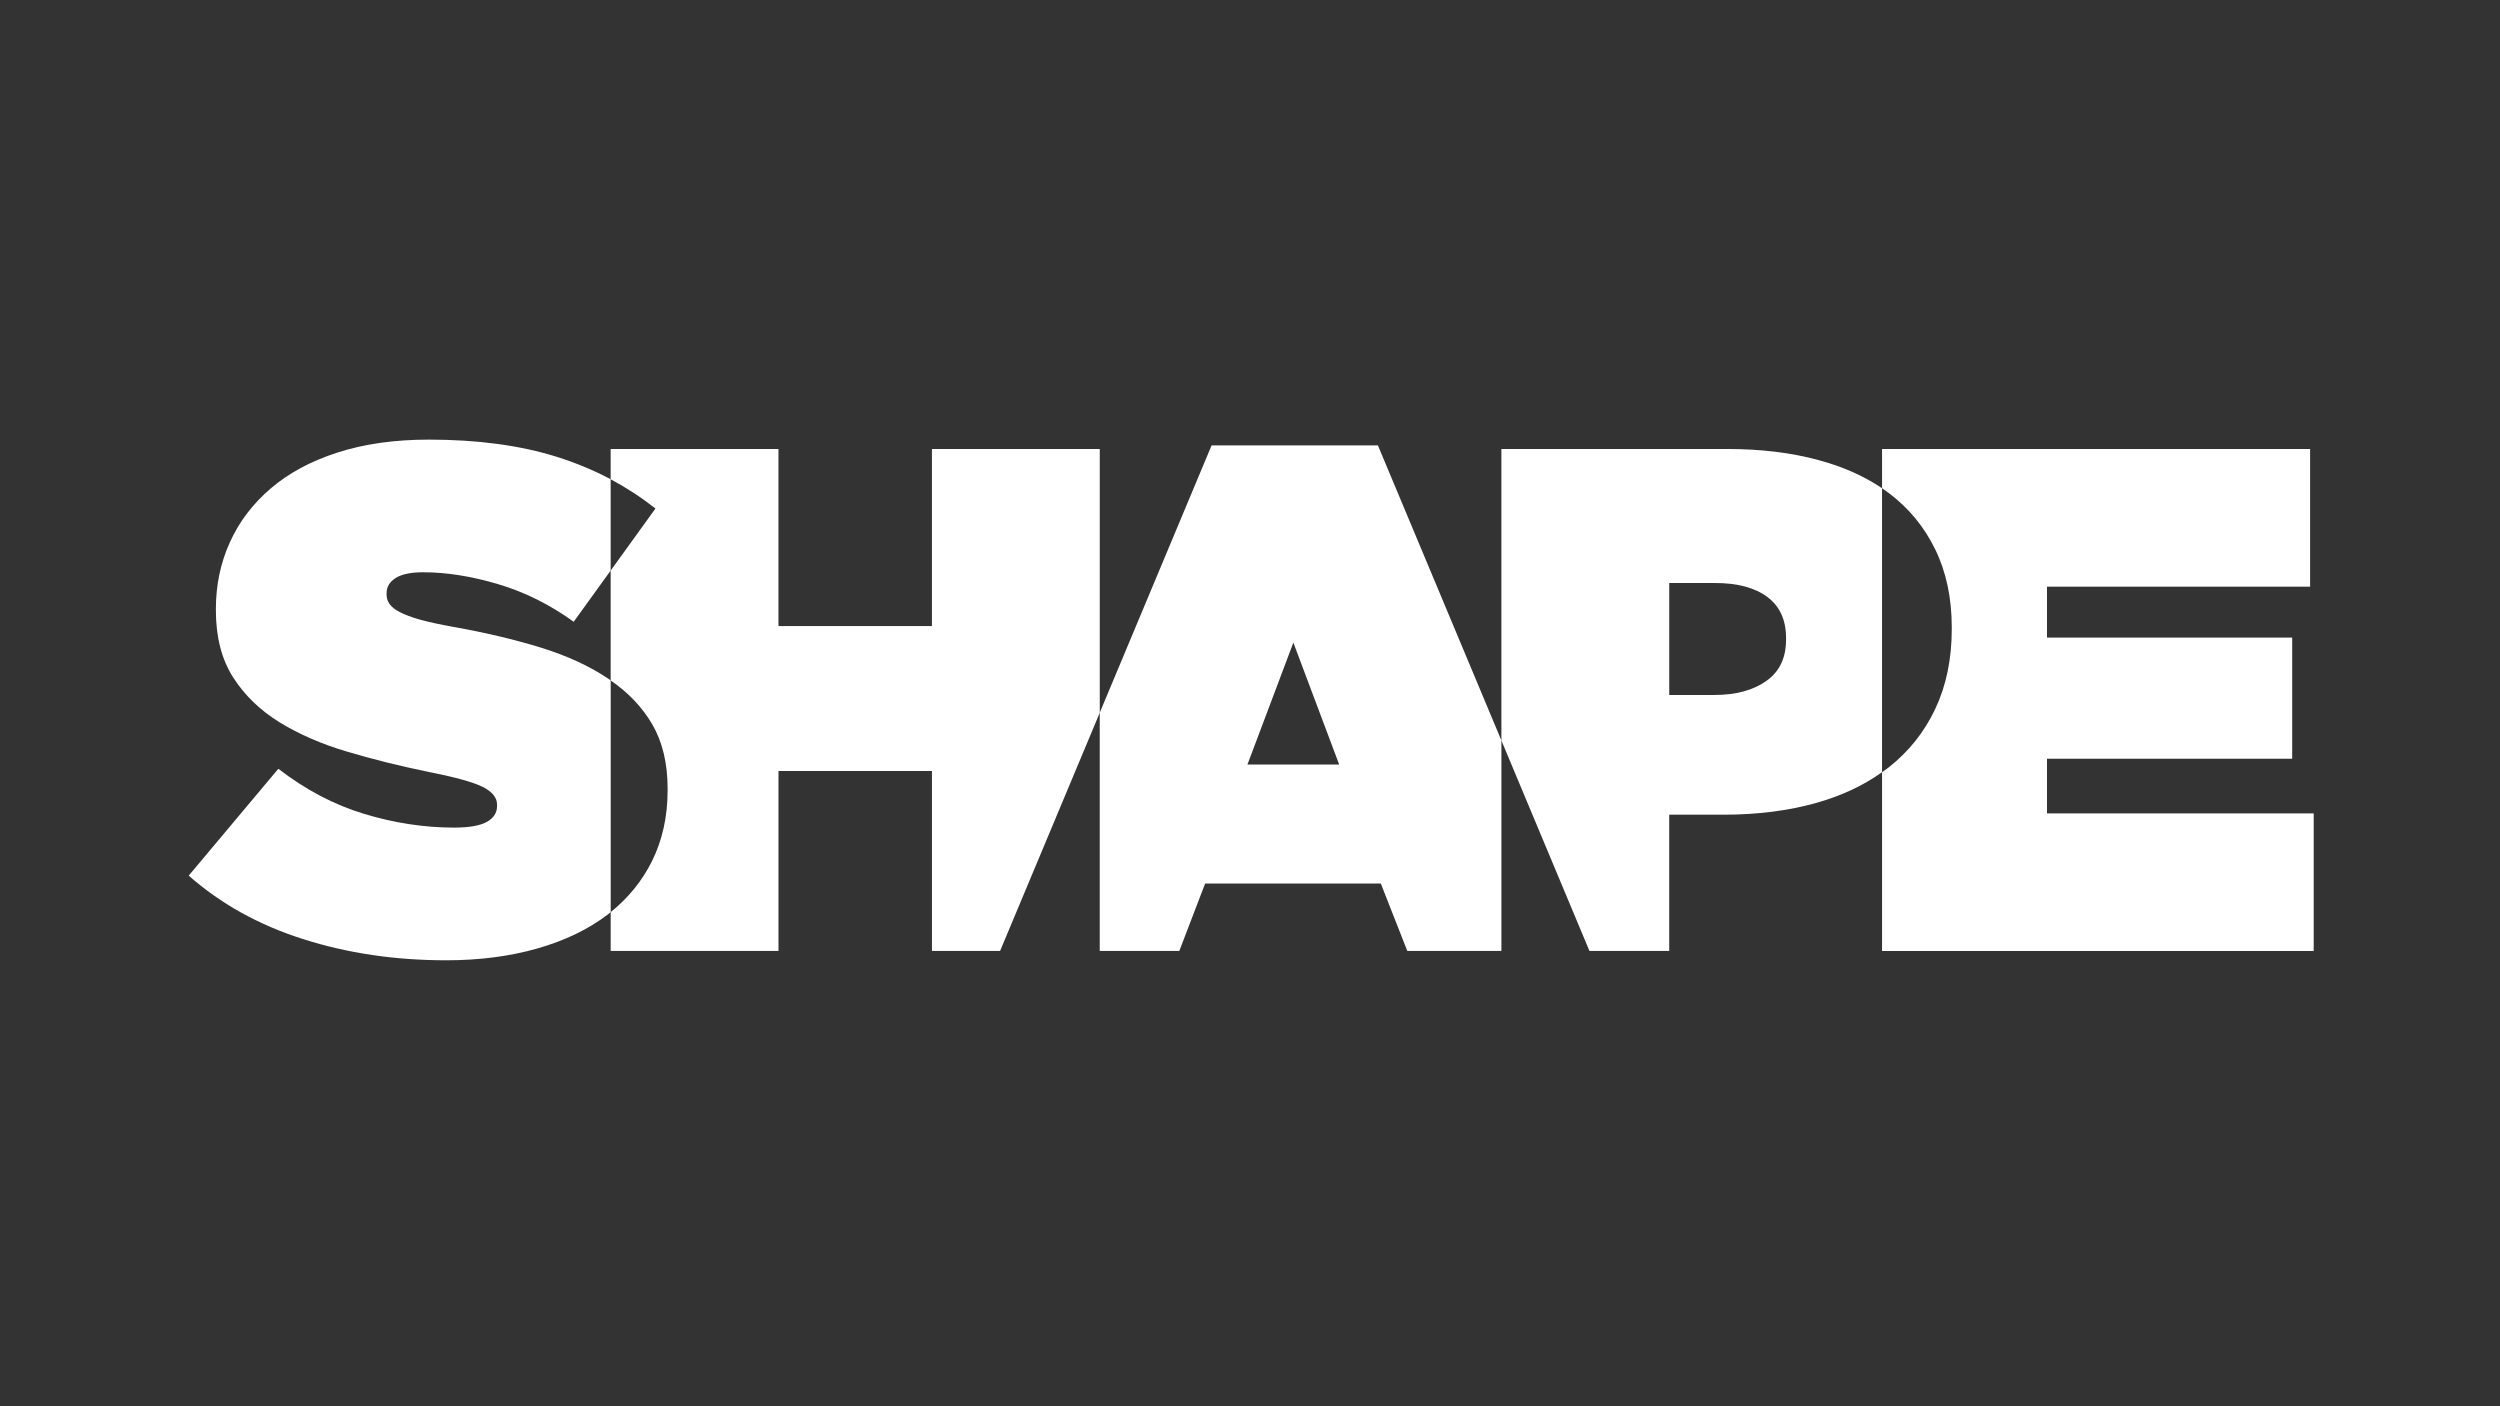
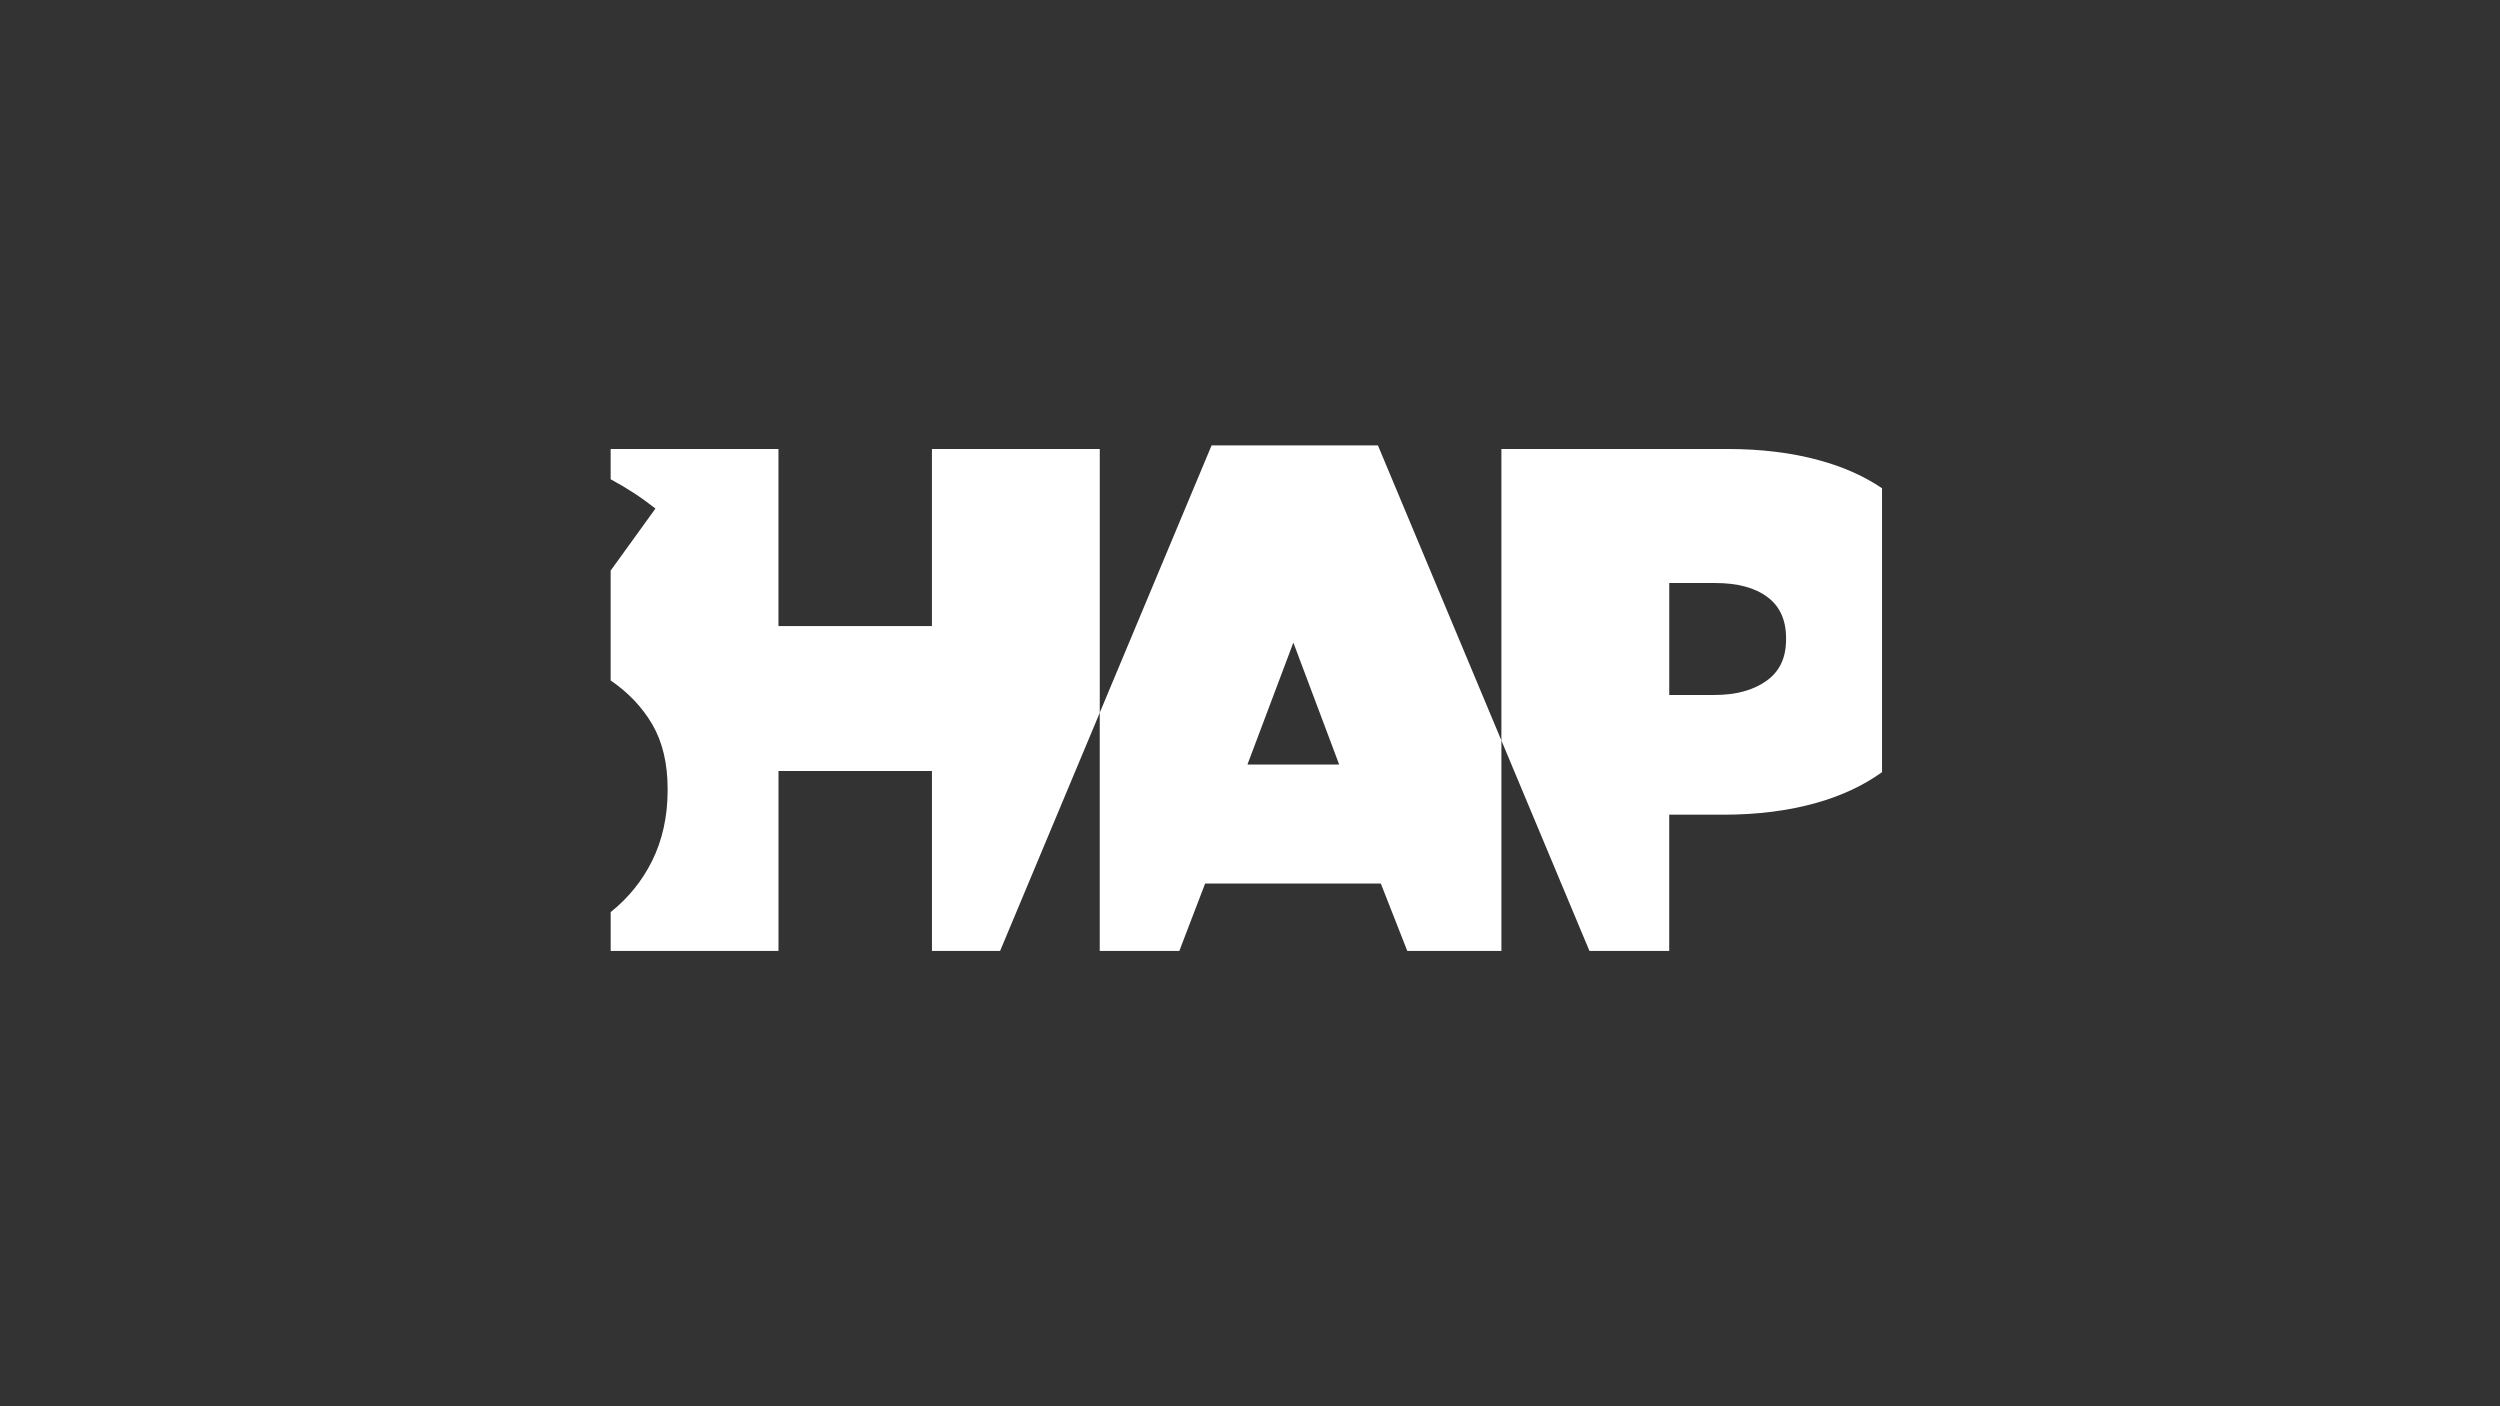
<svg xmlns="http://www.w3.org/2000/svg" id="Shape" width="960" height="540" viewBox="0 0 960 540">
  <rect x="0" y="0" width="960" height="540" fill="#333333" stroke="none" />
-   <path d="M151.88,221.97c2.29-1.45,5.81-2.22,10.59-2.22,8.99,0,18.59,1.53,28.76,4.55,10.21,3.02,19.89,7.84,29.07,14.46l14.19-19.66v-35.07c-6.5-3.44-13.39-6.31-20.65-8.6-14.04-4.4-30.44-6.62-49.14-6.62-13.23,0-24.94,1.68-35.11,4.97-10.21,3.29-18.74,7.88-25.62,13.77-6.88,5.89-12.12,12.77-15.68,20.65-3.59,7.88-5.39,16.45-5.39,25.62v.54c0,10.29,2.22,18.85,6.62,25.74,4.4,6.88,10.33,12.62,17.75,17.21,7.46,4.59,16.1,8.38,25.89,11.28,9.83,2.94,20.15,5.51,30.98,7.73,10.29,2.03,17.32,3.94,21.07,5.77,3.75,1.84,5.66,4.13,5.66,6.88v.57c0,2.56-1.3,4.59-3.86,6.04-2.56,1.45-6.81,2.22-12.66,2.22-11.4,0-22.87-1.76-34.42-5.24-11.59-3.48-22.6-9.29-33.04-17.36l-34.42,41.04c12.28,10.82,26.92,18.97,43.9,24.36,16.98,5.43,35.3,8.15,54.96,8.15,12.81,0,24.51-1.53,35.07-4.55,10.56-3.02,19.5-7.34,26.89-12.96.42-.31.84-.65,1.22-.99v-88.96c-.27-.23-.57-.42-.84-.61-7.23-4.9-15.91-8.87-26.01-12.01-10.1-3.1-21.3-5.77-33.62-7.95-5.12-.92-9.33-1.84-12.66-2.75-3.29-.92-5.89-1.91-7.84-2.91-1.91-.99-3.25-2.07-3.98-3.17-.76-1.11-1.11-2.29-1.11-3.56v-.57c0-2.37,1.15-4.32,3.44-5.77Z" style="fill:#fff; stroke-width:0px;" />
  <path d="M357.86,172.41v68h-58.93v-68h-64.44v11.63c6.08,3.25,11.82,7,17.21,11.24l-17.21,23.83v42.18c6.85,4.7,12.16,10.33,15.99,16.87,3.94,6.77,5.89,15.03,5.89,24.78v.54c0,10.1-2.03,19.2-6.04,27.27-3.82,7.61-9.1,14.11-15.83,19.5v14.92h64.44v-69.11h58.93v69.11h26.16l38.28-91.48v-101.27h-64.44Z" style="fill:#fff; stroke-width:0px;" />
  <path d="M529.12,171.03h-63.87l-42.95,102.65v91.48h30.56l9.91-25.89h67.46l10.17,25.89h36.14v-80.81l-47.42-113.32ZM479.02,293.57l17.63-46.81,17.59,46.81h-35.22Z" style="fill:#fff; stroke-width:0px;" />
  <path d="M698.39,176.69c-10.56-2.87-22.26-4.28-35.11-4.28h-86.74v111.94l33.81,80.81h30.63v-52.32h20.92c13.04,0,24.94-1.53,35.64-4.55,9.6-2.72,17.97-6.62,25.16-11.78v-109.03c-6.92-4.67-15.03-8.3-24.32-10.78ZM685.84,245.65c0,7-2.52,12.28-7.57,15.83-5.05,3.59-11.7,5.39-19.96,5.39h-17.32v-42.99h17.63c8.6,0,15.3,1.8,20.08,5.39,4.78,3.56,7.15,8.83,7.15,15.83v.54Z" style="fill:#fff; stroke-width:0px;" />
-   <path d="M786.04,312.31v-20.96h94.16v-46.5h-94.16v-19.58h101.04v-52.85h-164.37v15.07c.96.65,1.87,1.3,2.79,1.99,7.53,5.7,13.42,12.85,17.63,21.49,4.21,8.64,6.35,18.62,6.35,30.02v.54c0,11.59-2.14,21.8-6.35,30.71-4.21,8.91-10.17,16.37-17.9,22.45-.84.65-1.68,1.26-2.52,1.84v68.65h165.75v-52.85h-102.42Z" style="fill:#fff; stroke-width:0px;" />
</svg>